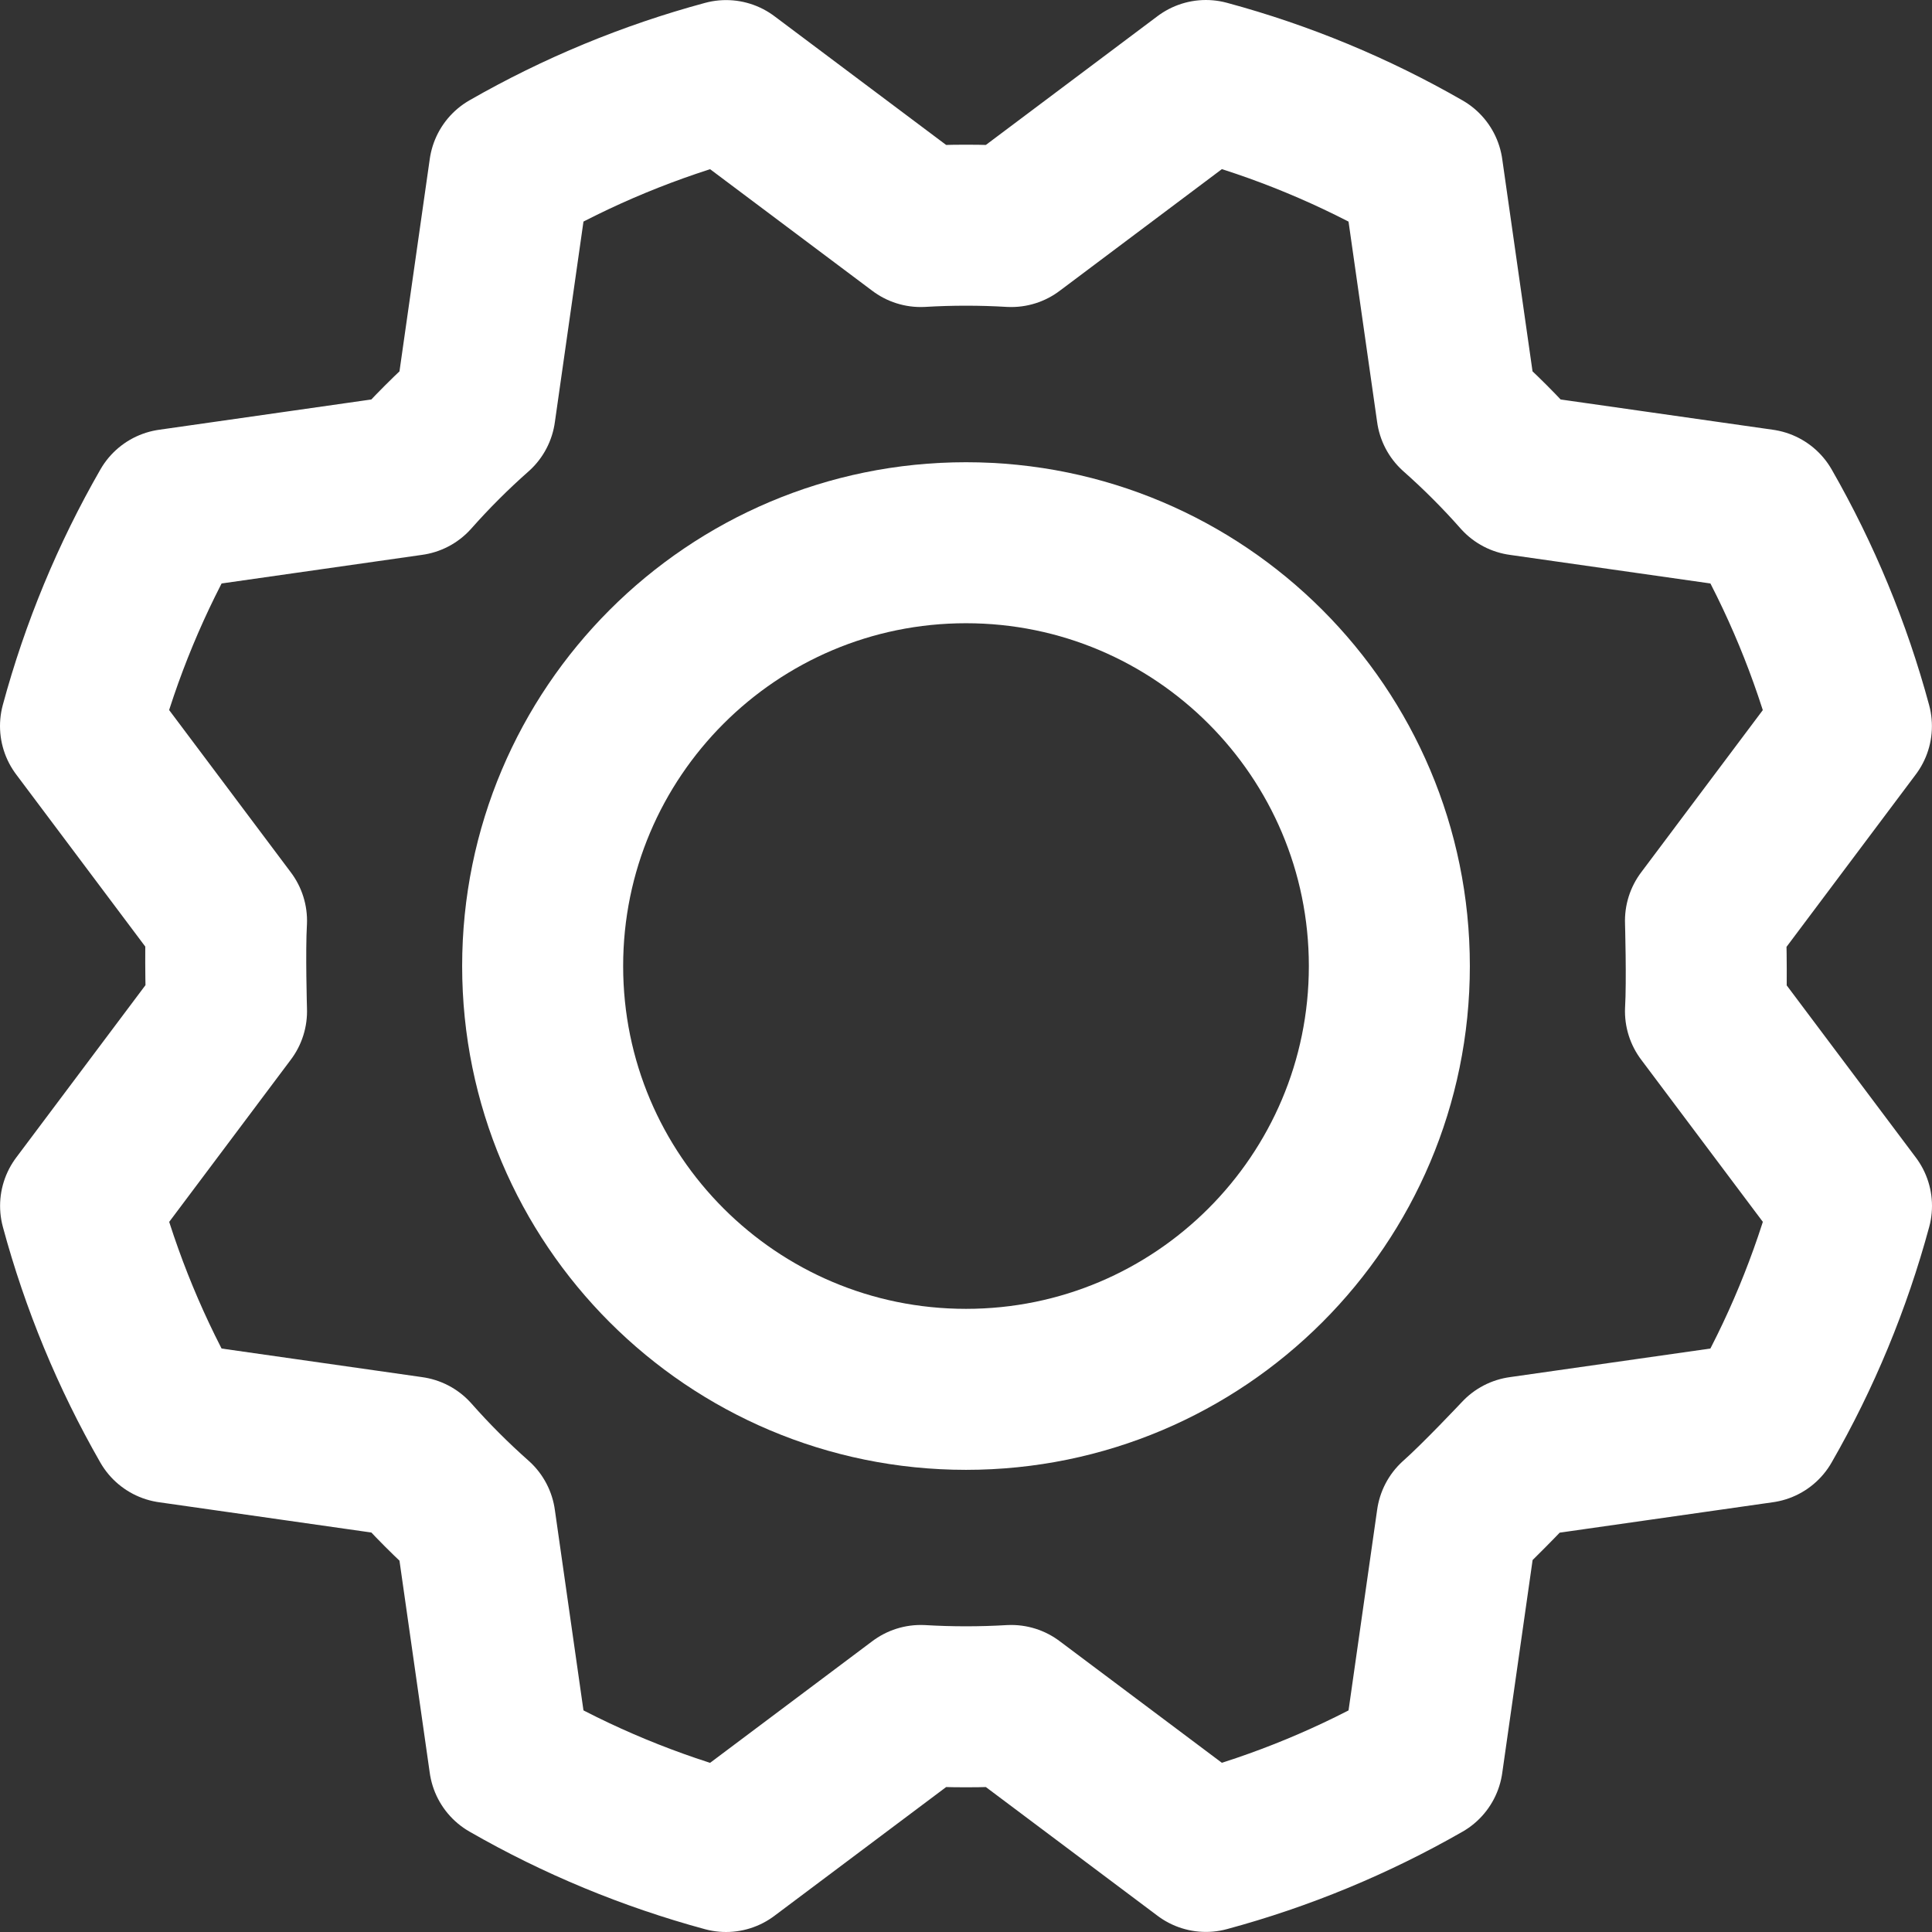
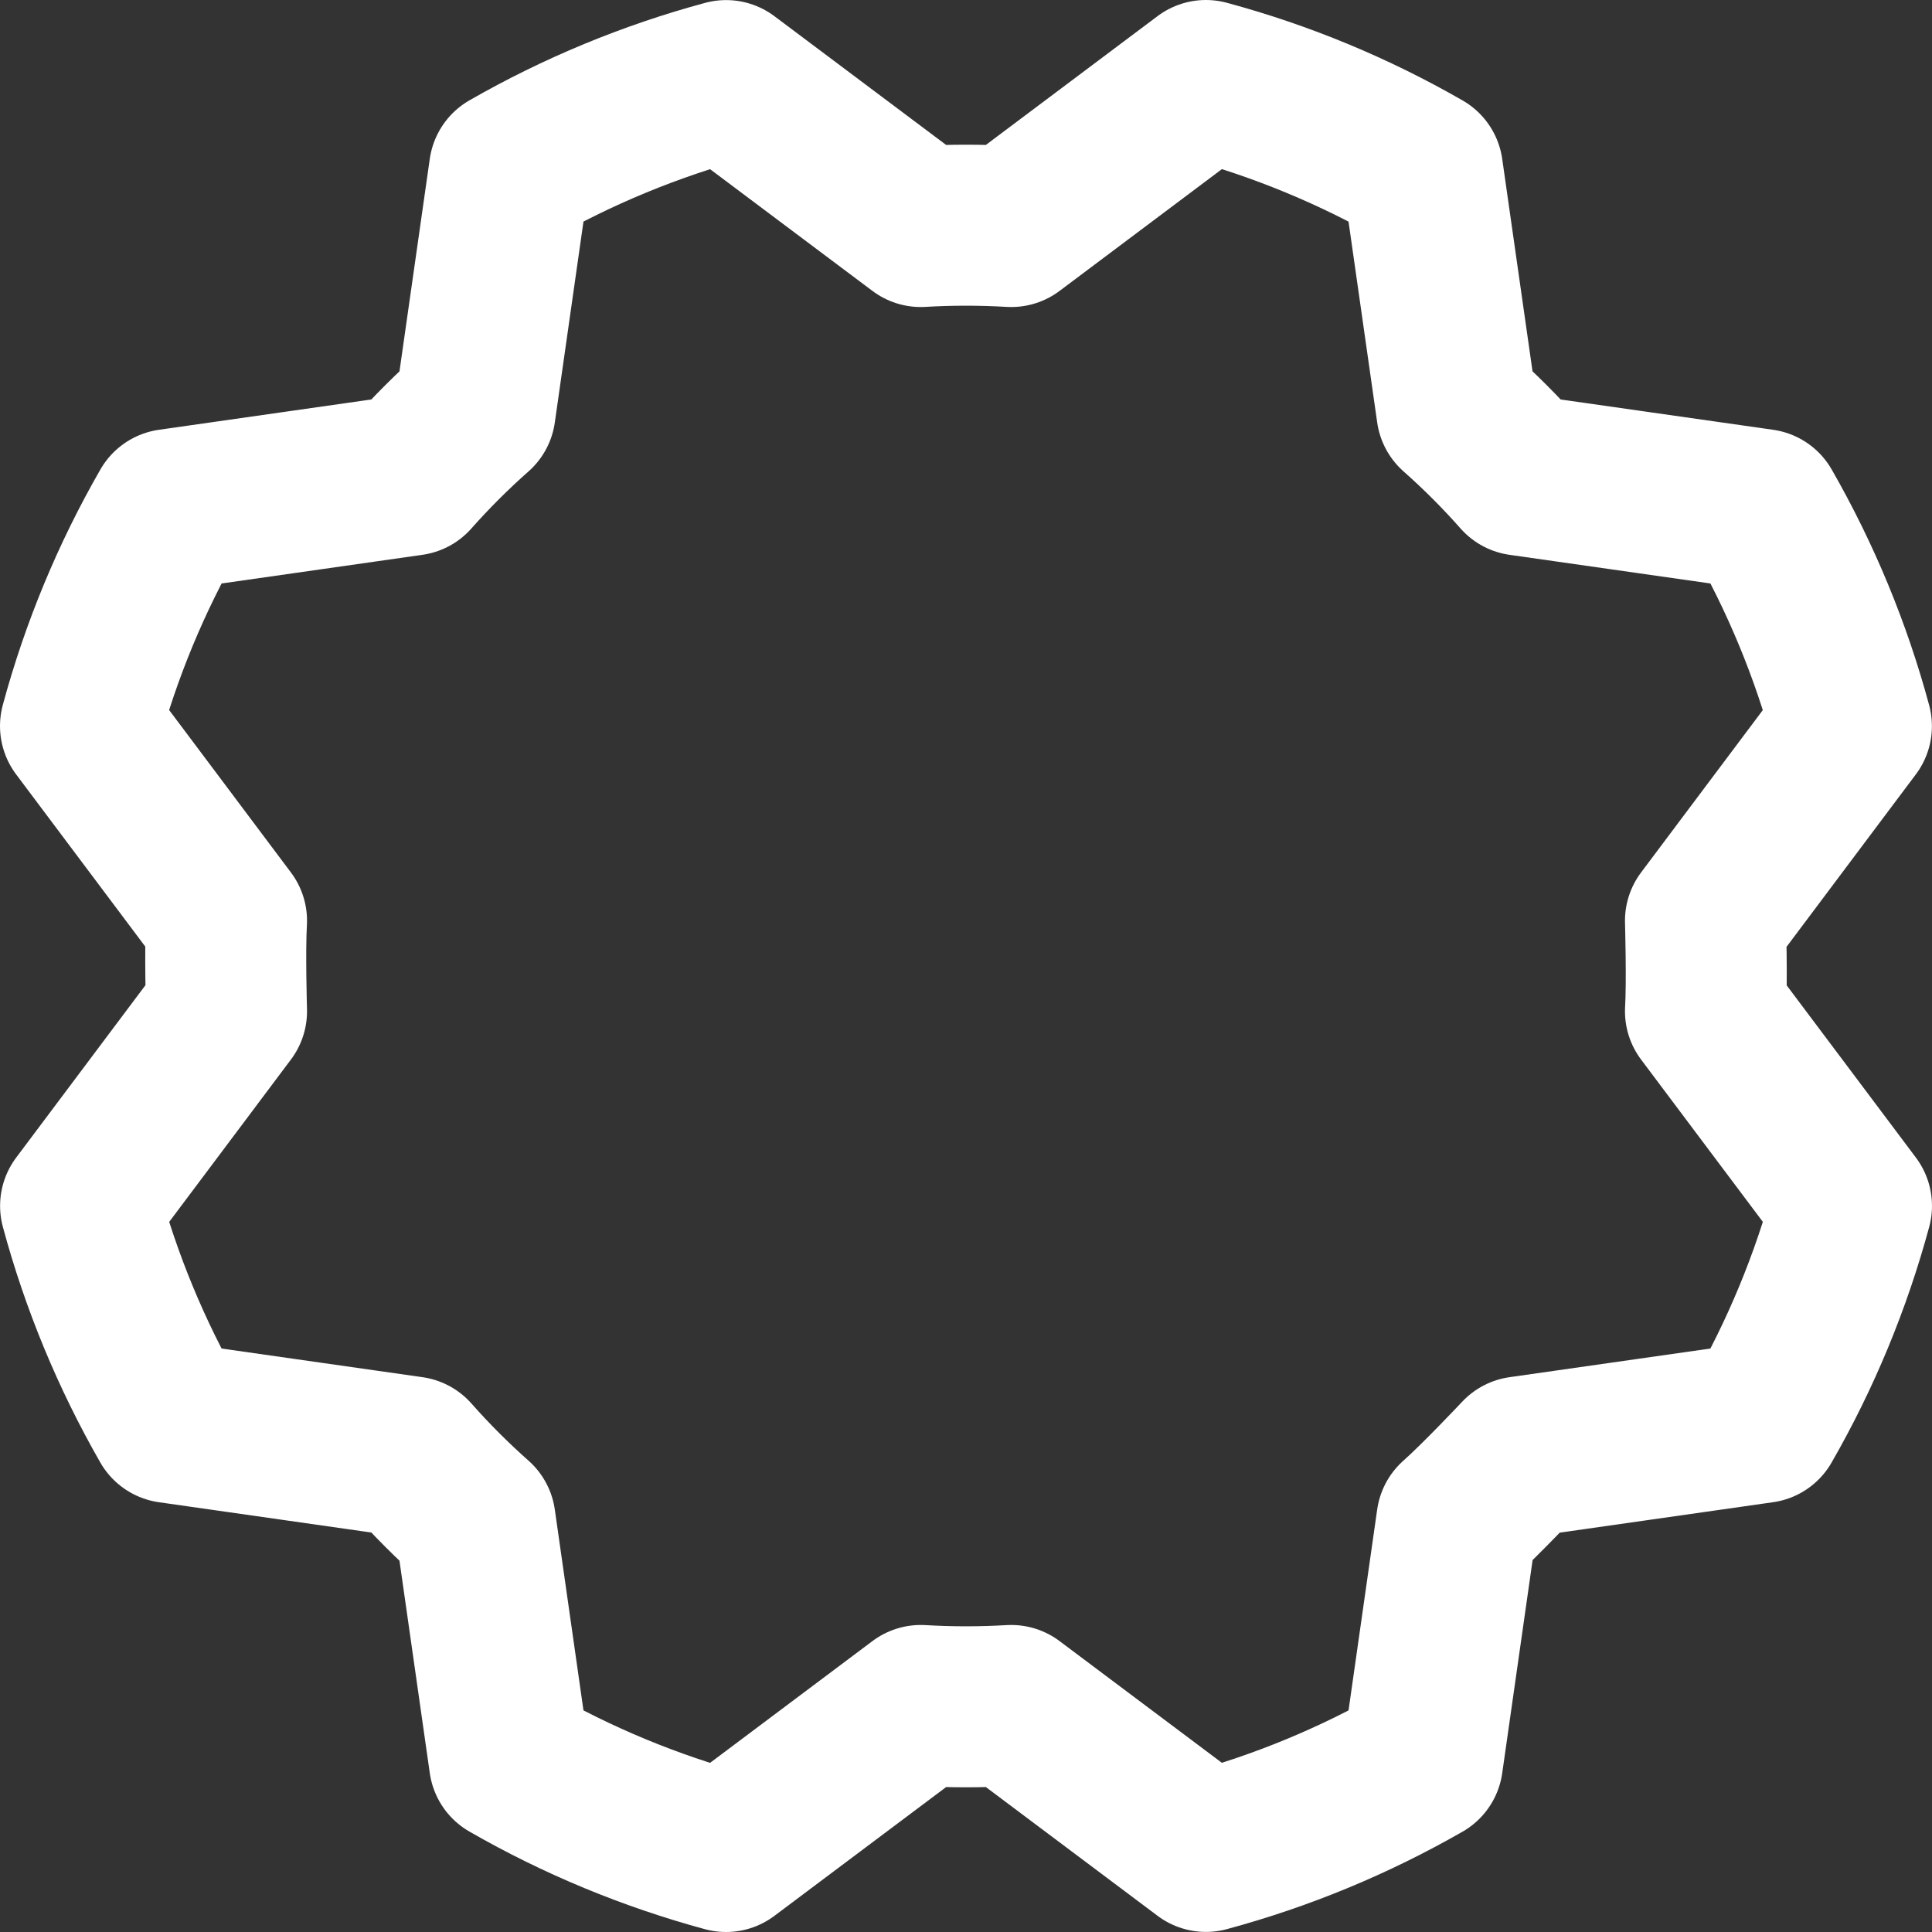
<svg xmlns="http://www.w3.org/2000/svg" width="24" height="24" viewBox="0 0 24 24" fill="none">
  <rect x="0" y="0" width="24" height="24" fill="#333333" stroke="none" />
-   <path d="M12 17.259C14.904 17.259 17.259 14.905 17.259 12.001C17.259 9.097 14.904 6.742 12 6.742C9.096 6.742 6.741 9.097 6.741 12.001C6.741 14.905 9.096 17.259 12 17.259Z" stroke="white" stroke-width="2" stroke-linecap="round" stroke-linejoin="round" />
  <path d="M18.098 5.107C18.379 5.356 18.644 5.621 18.892 5.902L21.886 6.329C22.371 7.175 22.745 8.079 22.999 9.02L21.186 11.438C21.186 11.438 21.208 12.188 21.186 12.562L23 14.98C22.745 15.921 22.371 16.826 21.885 17.671L18.892 18.098C18.892 18.098 18.379 18.644 18.098 18.892L17.671 21.886C16.825 22.371 15.921 22.745 14.98 22.999L12.562 21.186C12.188 21.208 11.812 21.208 11.438 21.186L9.019 23C8.079 22.745 7.174 22.371 6.329 21.885L5.902 18.893C5.621 18.644 5.356 18.379 5.108 18.098L2.114 17.671C1.629 16.825 1.255 15.921 1.001 14.98L2.814 12.562C2.814 12.562 2.792 11.812 2.814 11.438L1 9.019C1.254 8.079 1.629 7.174 2.115 6.329L5.107 5.902C5.356 5.621 5.621 5.356 5.902 5.108L6.329 2.114C7.175 1.629 8.079 1.255 9.02 1.001L11.438 2.814C11.812 2.792 12.188 2.792 12.562 2.814L14.98 1C15.921 1.254 16.826 1.629 17.671 2.115L18.098 5.107Z" stroke="white" stroke-width="2" stroke-linecap="round" stroke-linejoin="round" />
</svg>